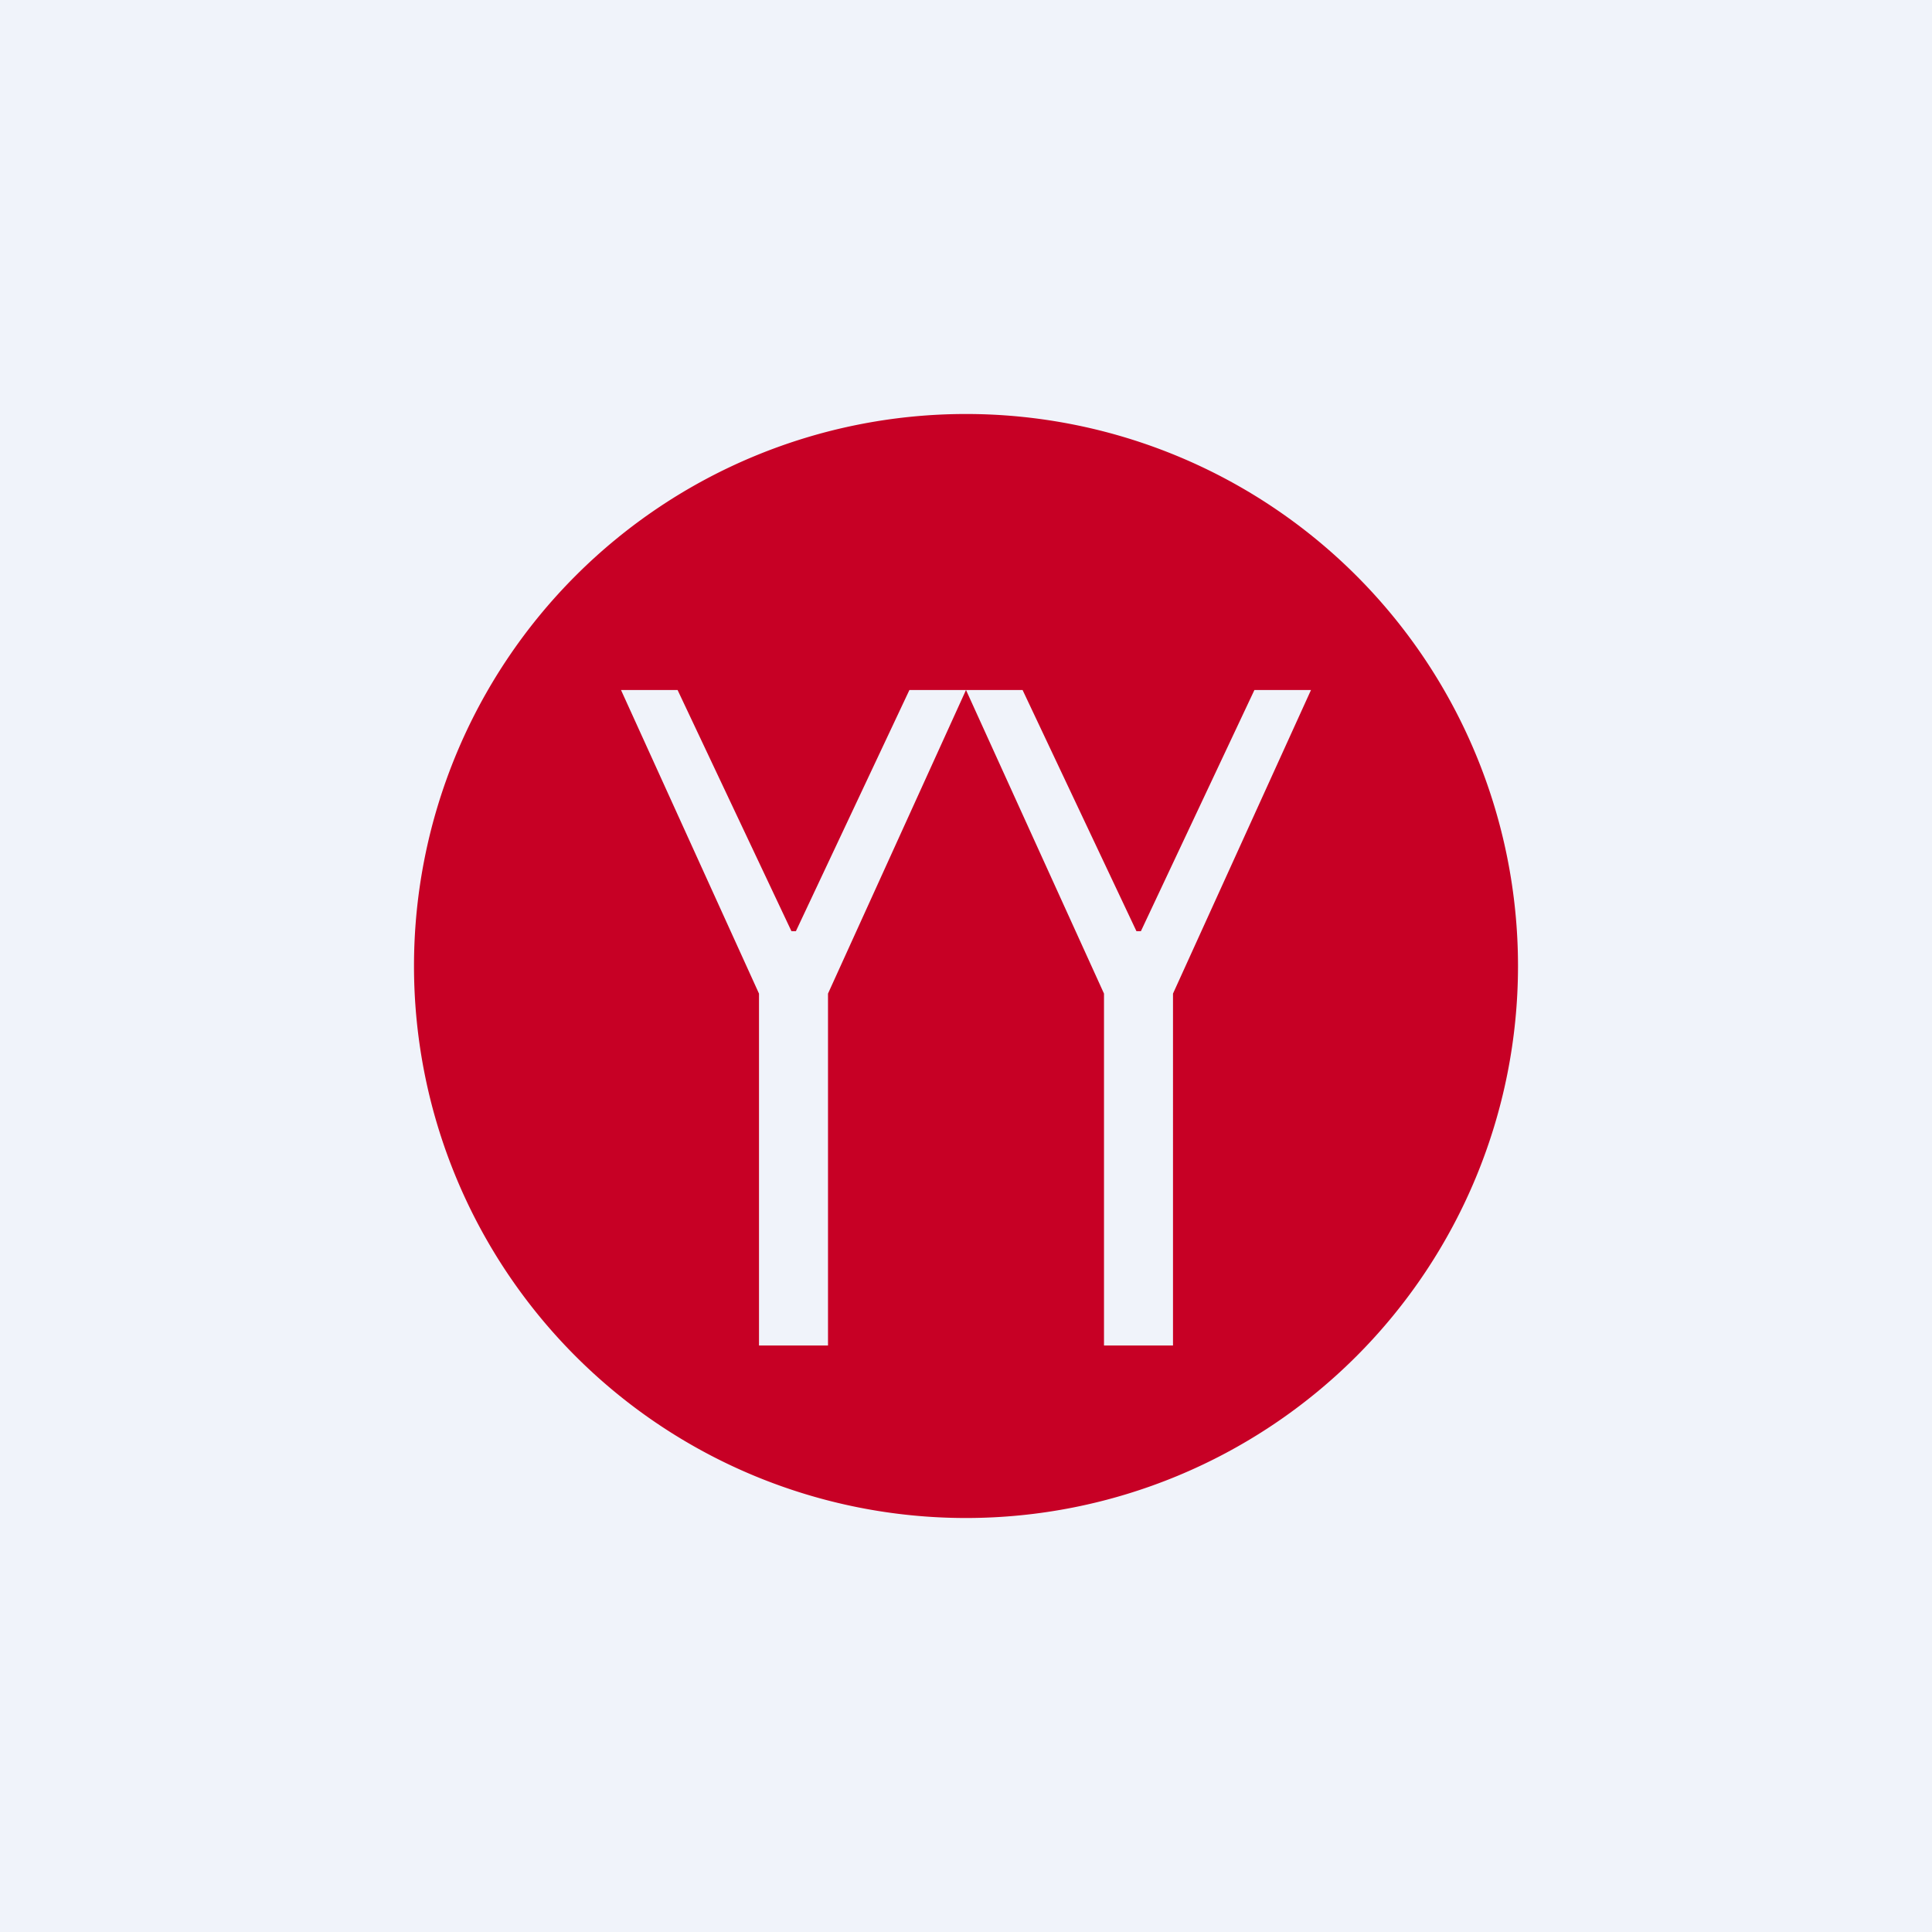
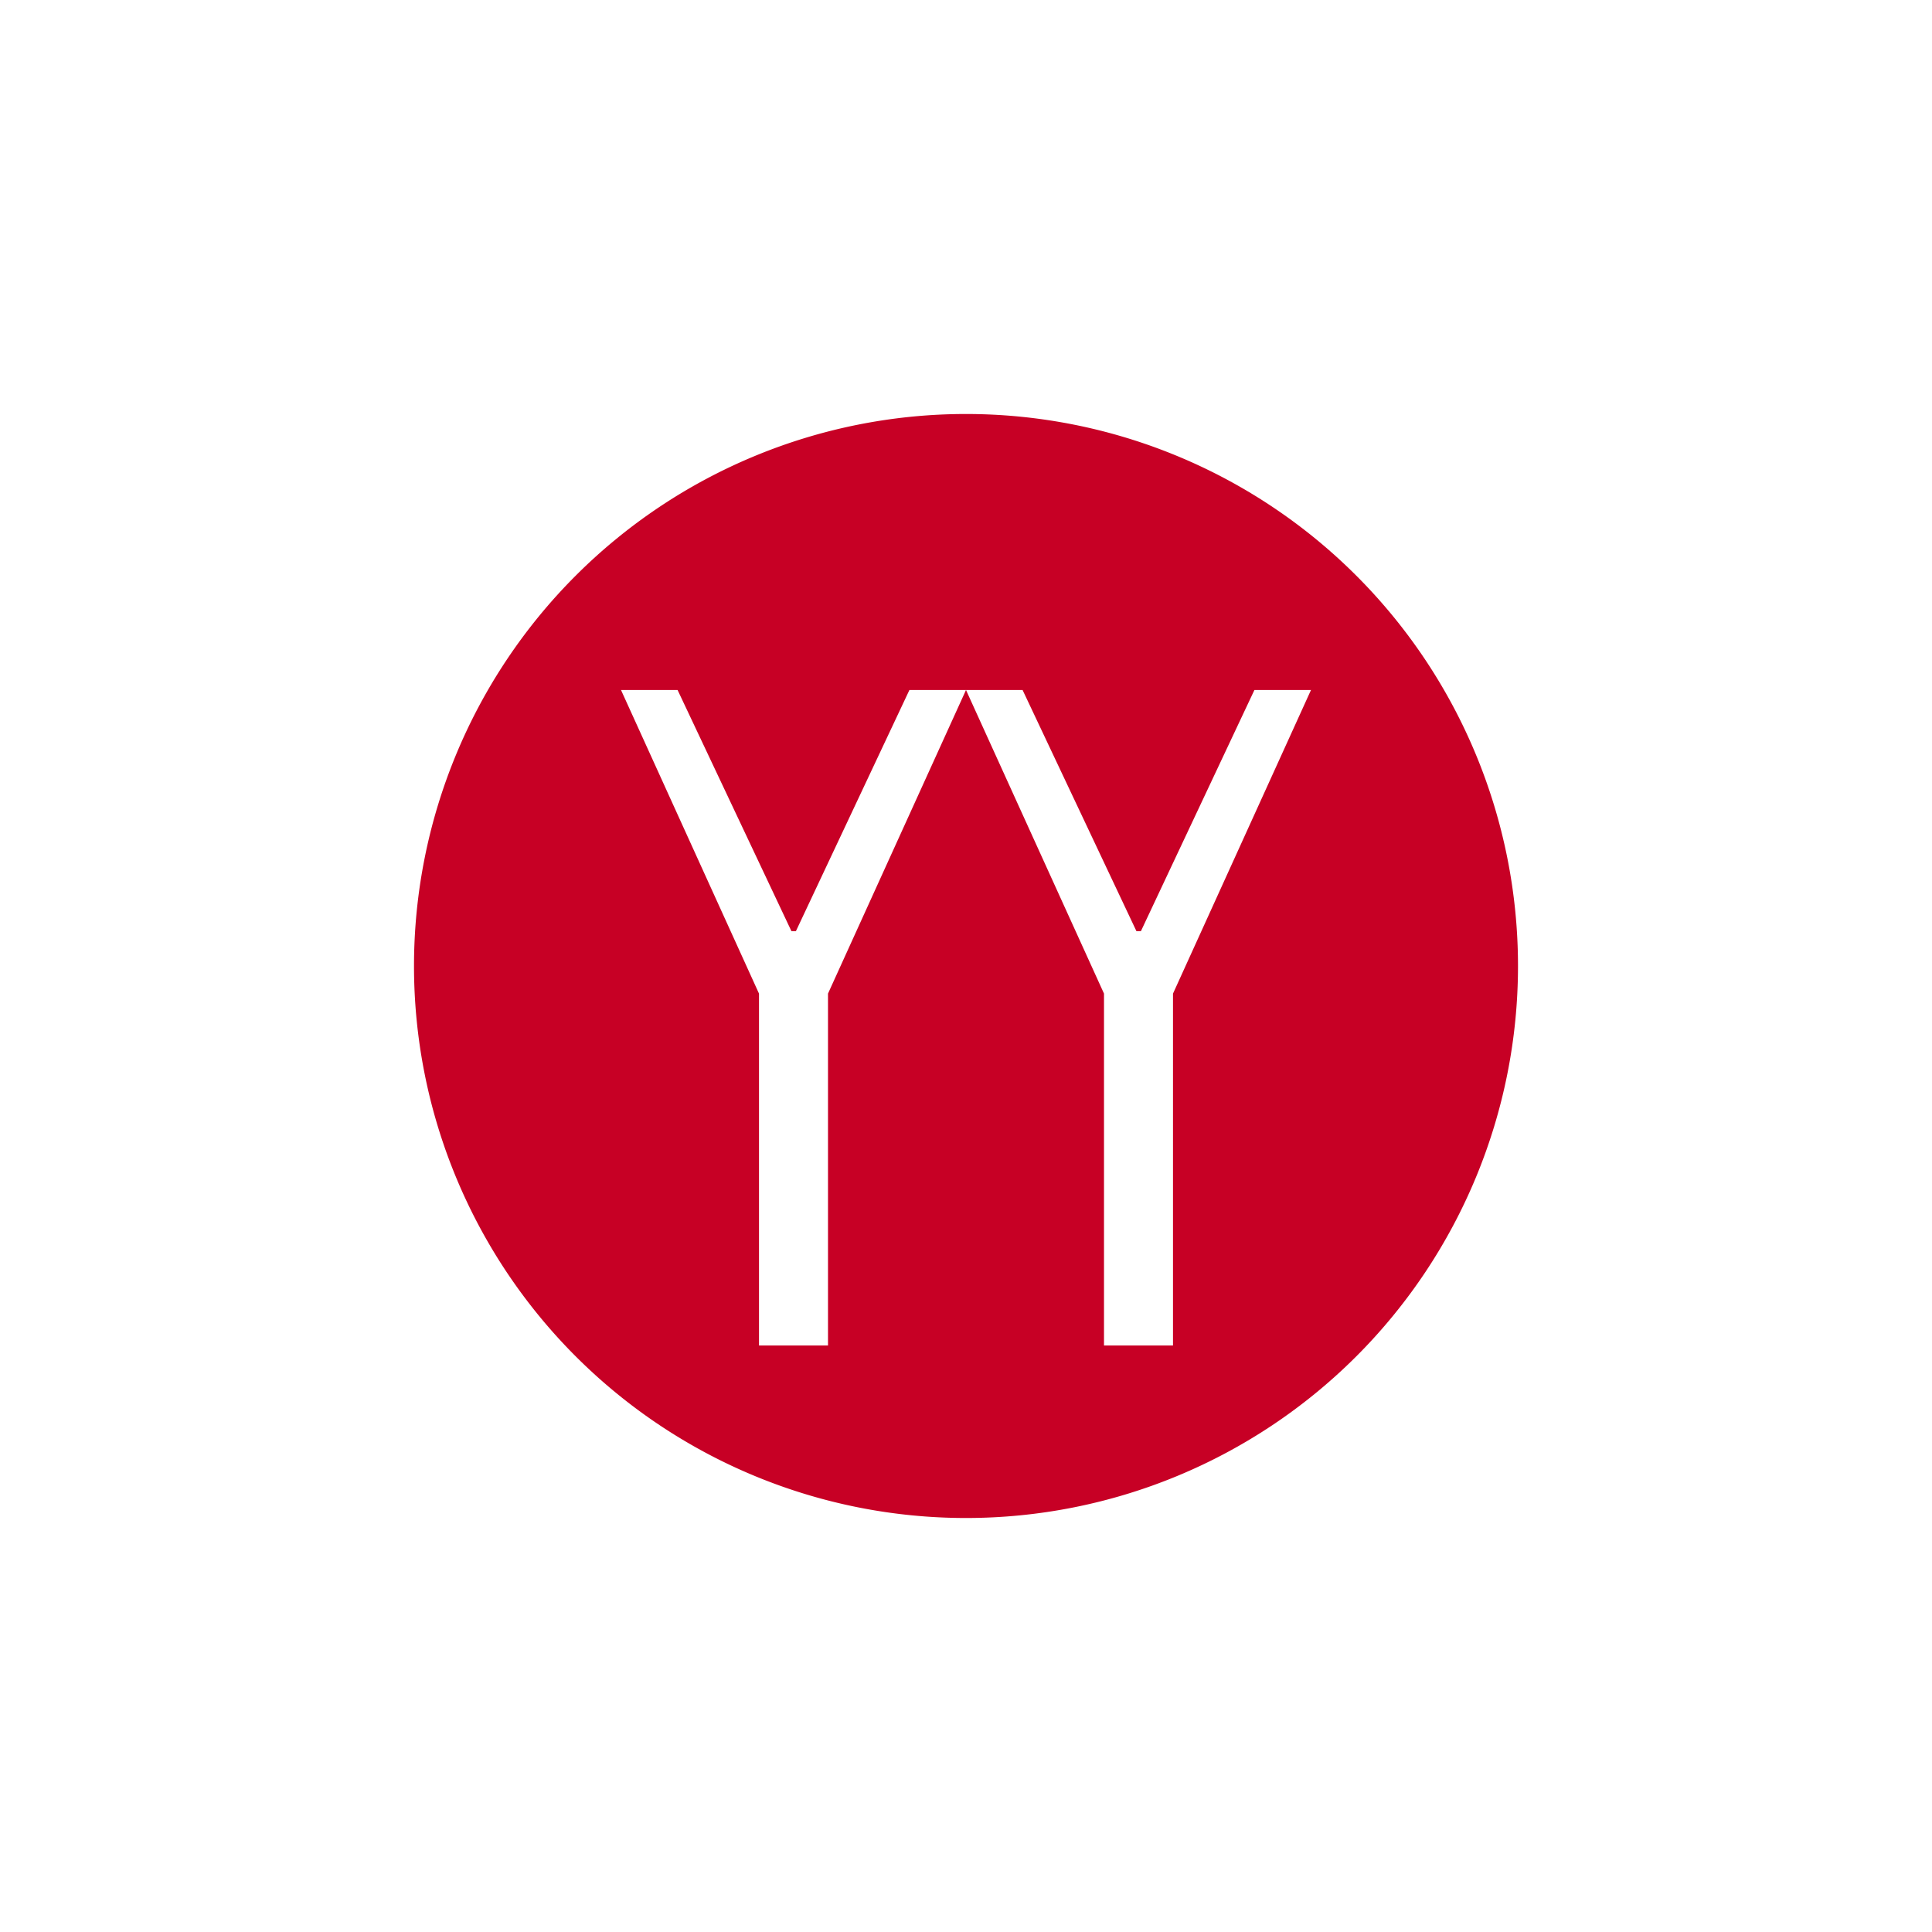
<svg xmlns="http://www.w3.org/2000/svg" width="56" height="56" viewBox="0 0 56 56">
-   <path fill="#F0F3FA" d="M0 0h56v56H0z" />
  <path d="M28 44a16 16 0 1 0 0-32 16 16 0 0 0 0 32ZM18 20h1.64l3.3 6.99h.13L26.36 20H28l-4 8.8V39h-2V28.8L18 20Zm10 0h1.64l3.3 6.99h.13L36.36 20H38l-4 8.8V39h-2V28.8L28 20Z" fill="#C70025" />
</svg>